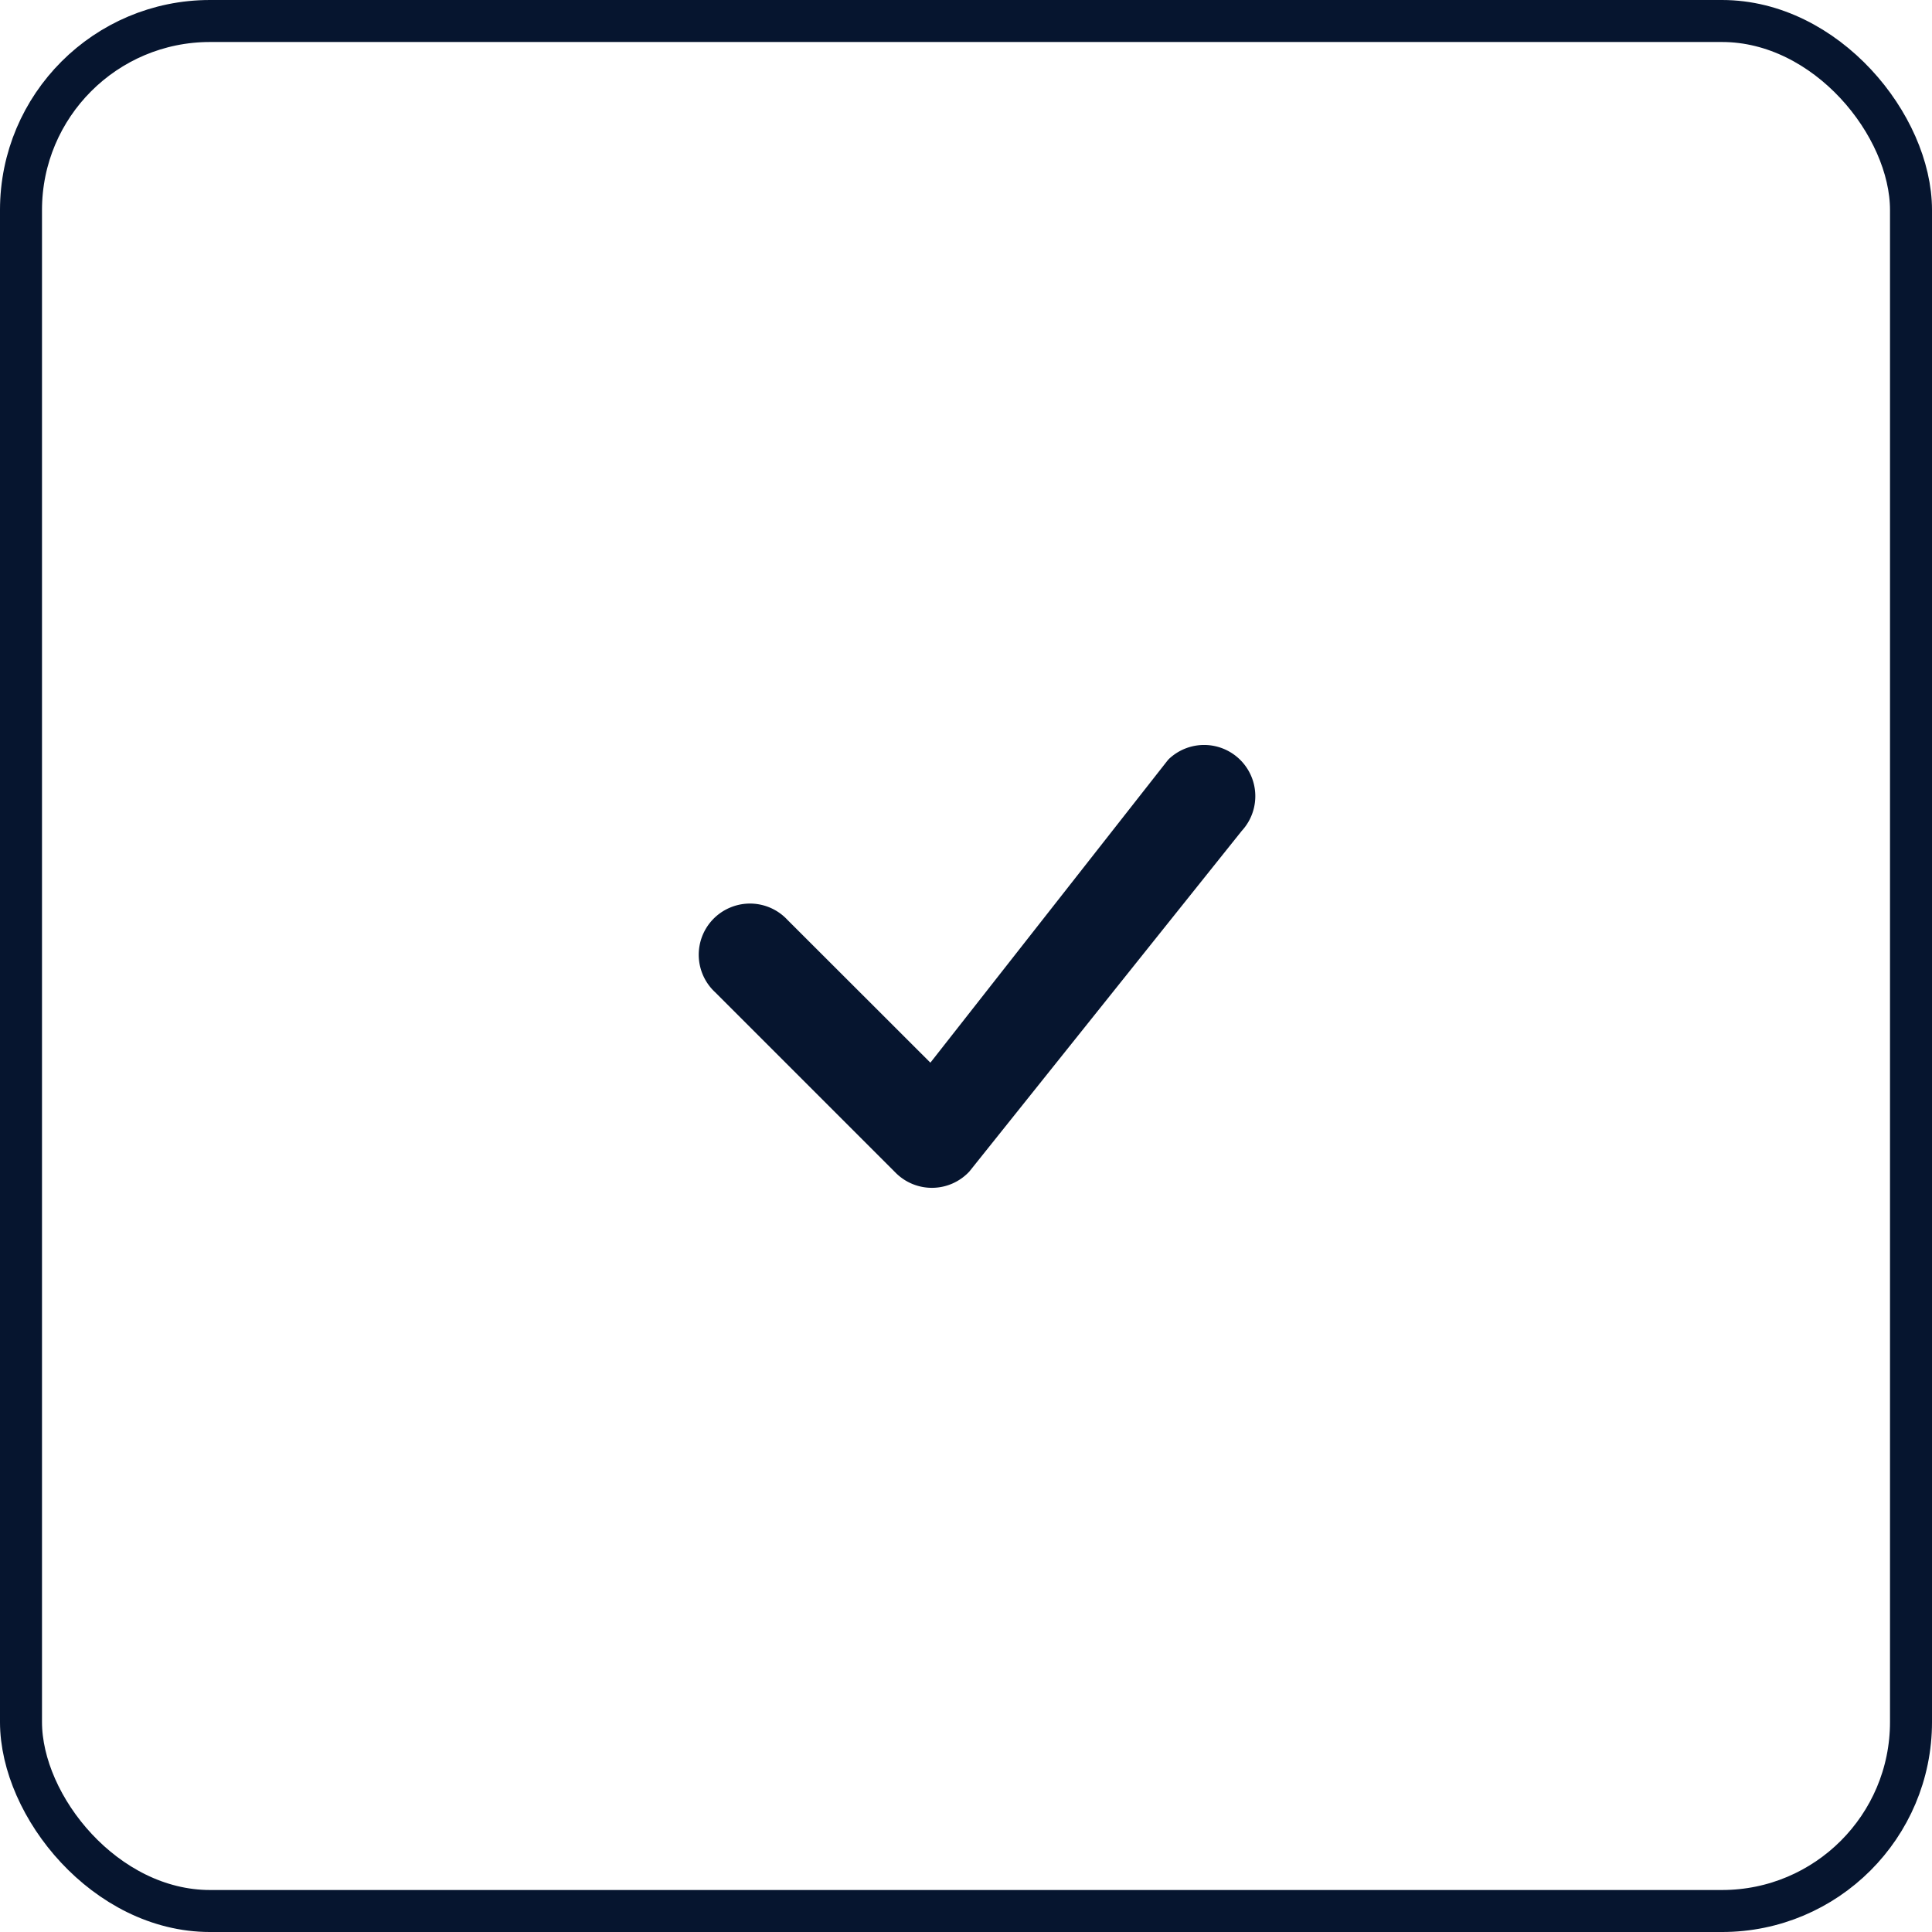
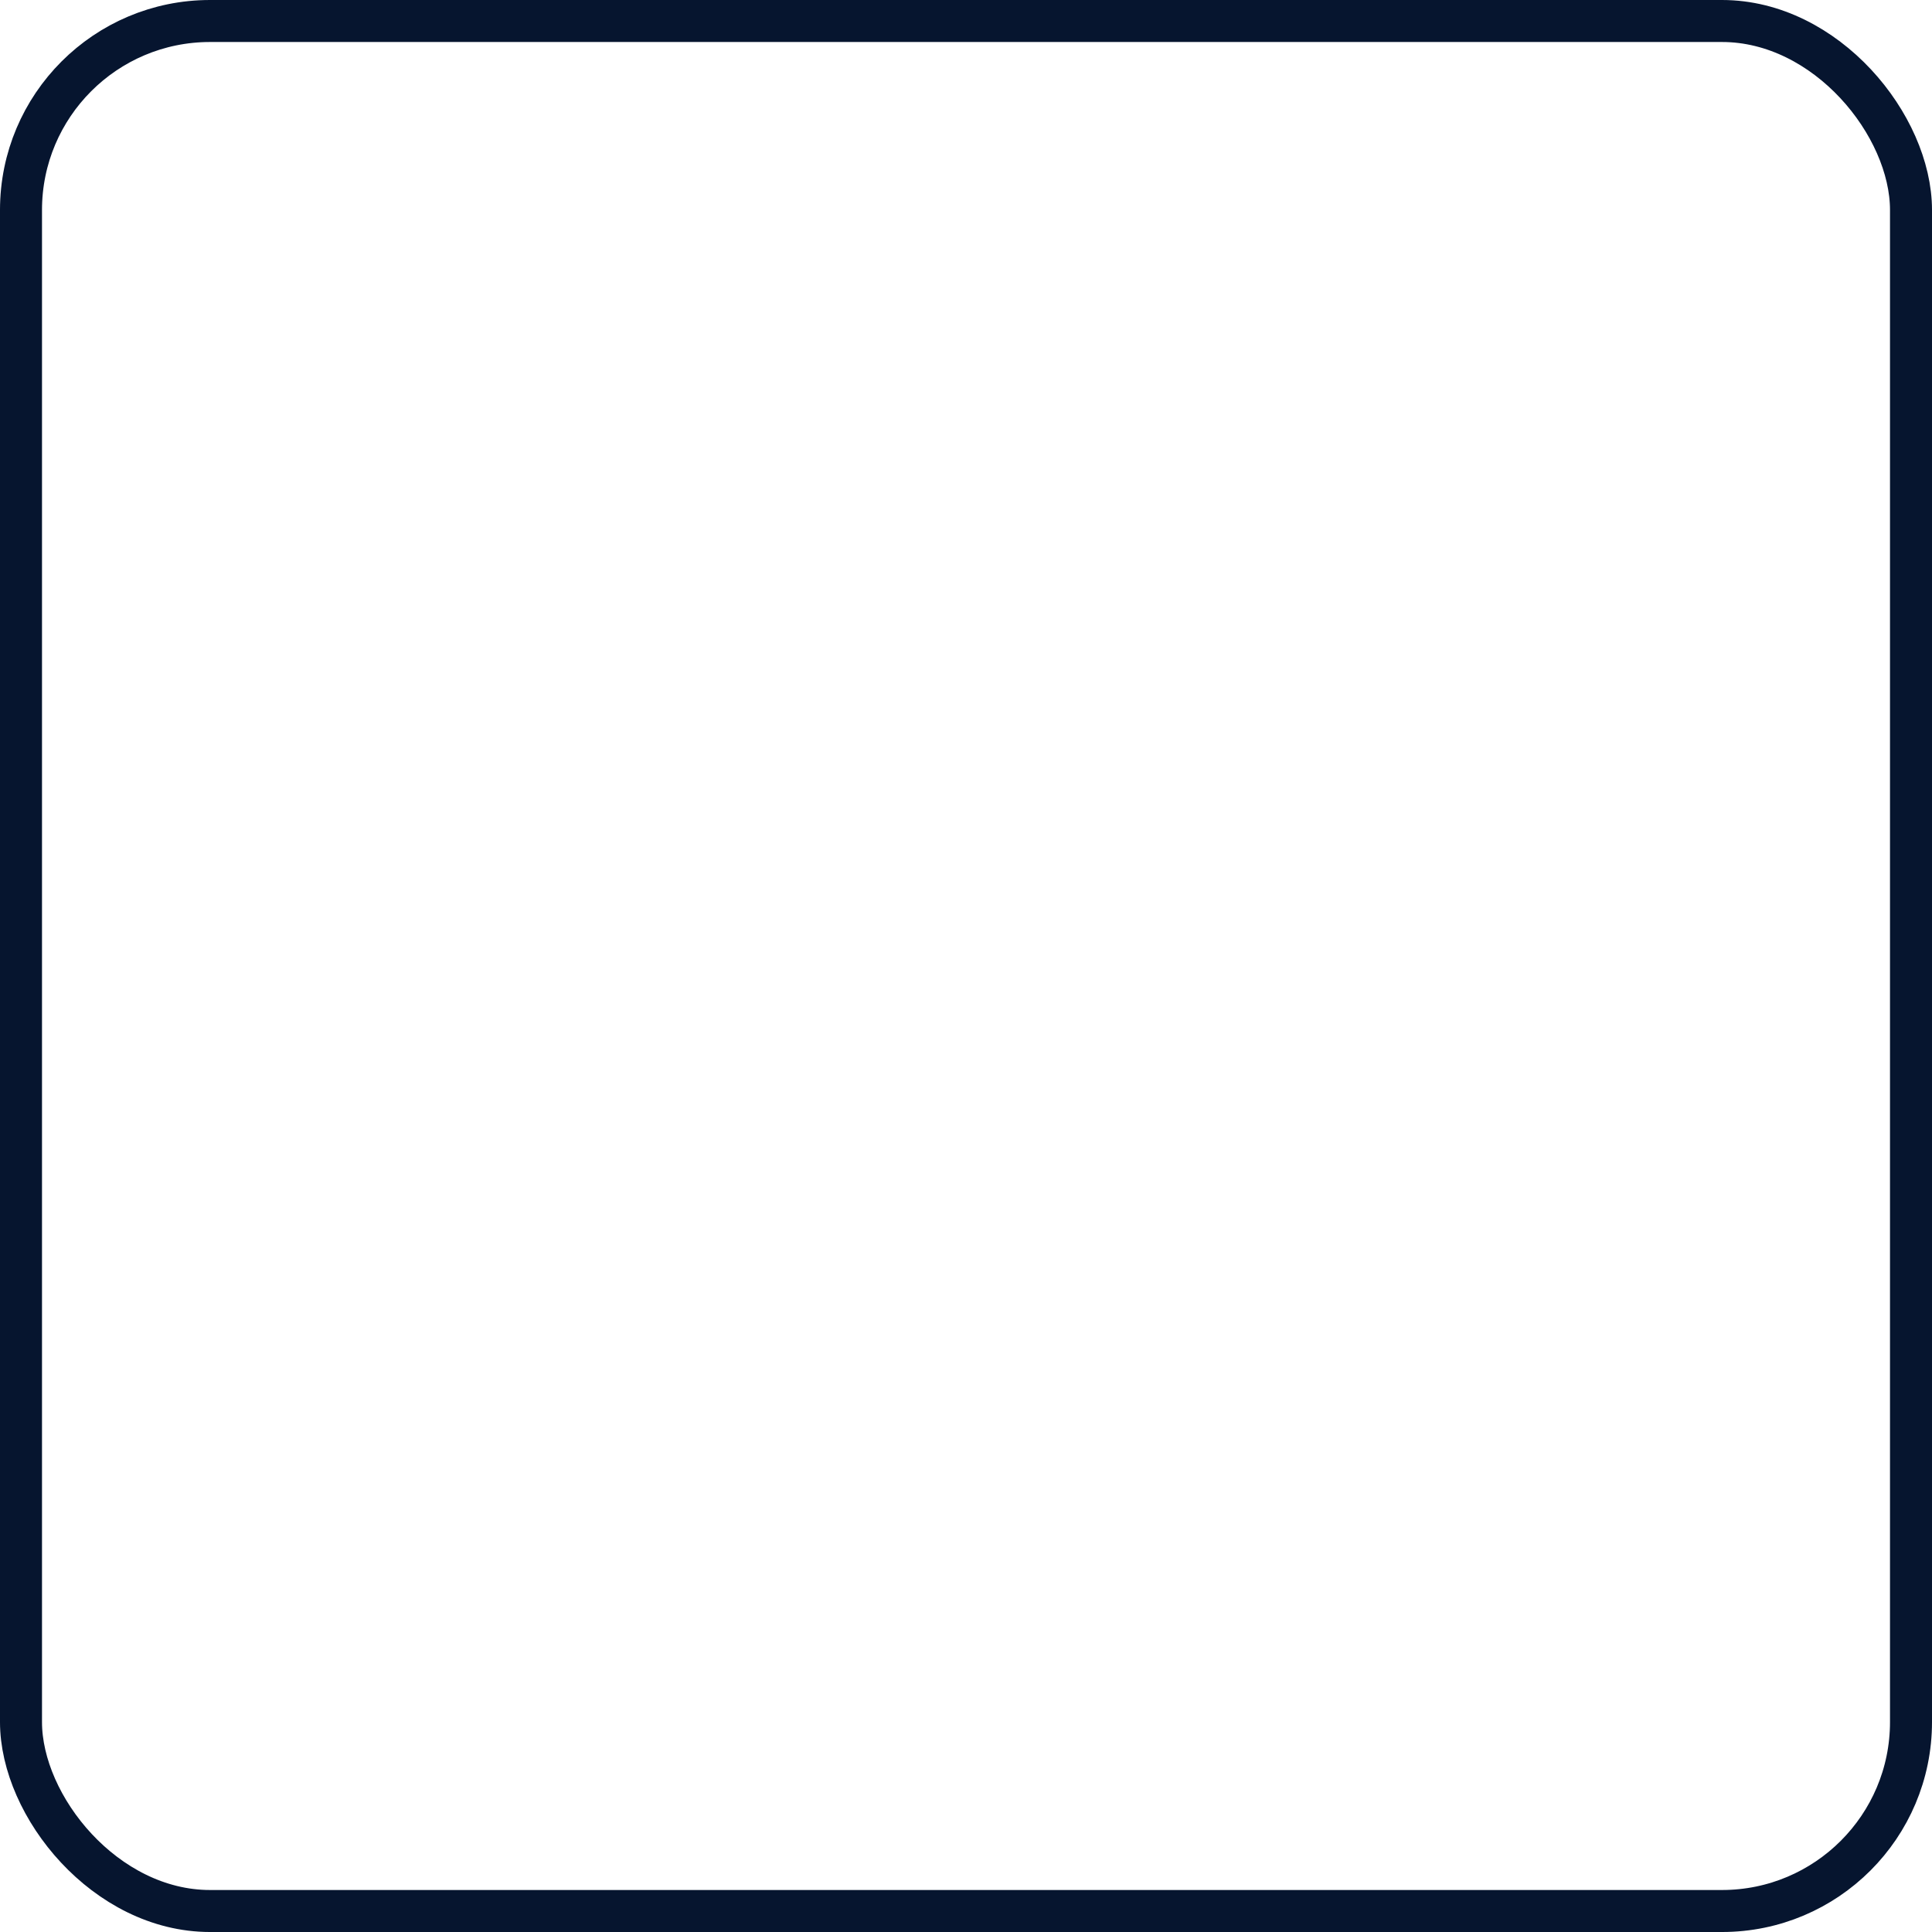
<svg xmlns="http://www.w3.org/2000/svg" width="46" height="46" fill="none">
  <rect x=".5" y=".5" width="45" height="45" rx="4.5" stroke="#06152F" />
-   <path d="M27.826 18.076a1.219 1.219 0 0 1 1.74 1.706l-6.485 8.11a1.218 1.218 0 0 1-1.755.032l-4.3-4.3a1.217 1.217 0 0 1 .375-2.022 1.218 1.218 0 0 1 1.348.3l3.403 3.4 5.643-7.19.031-.036Z" fill="#06152F" />
</svg>